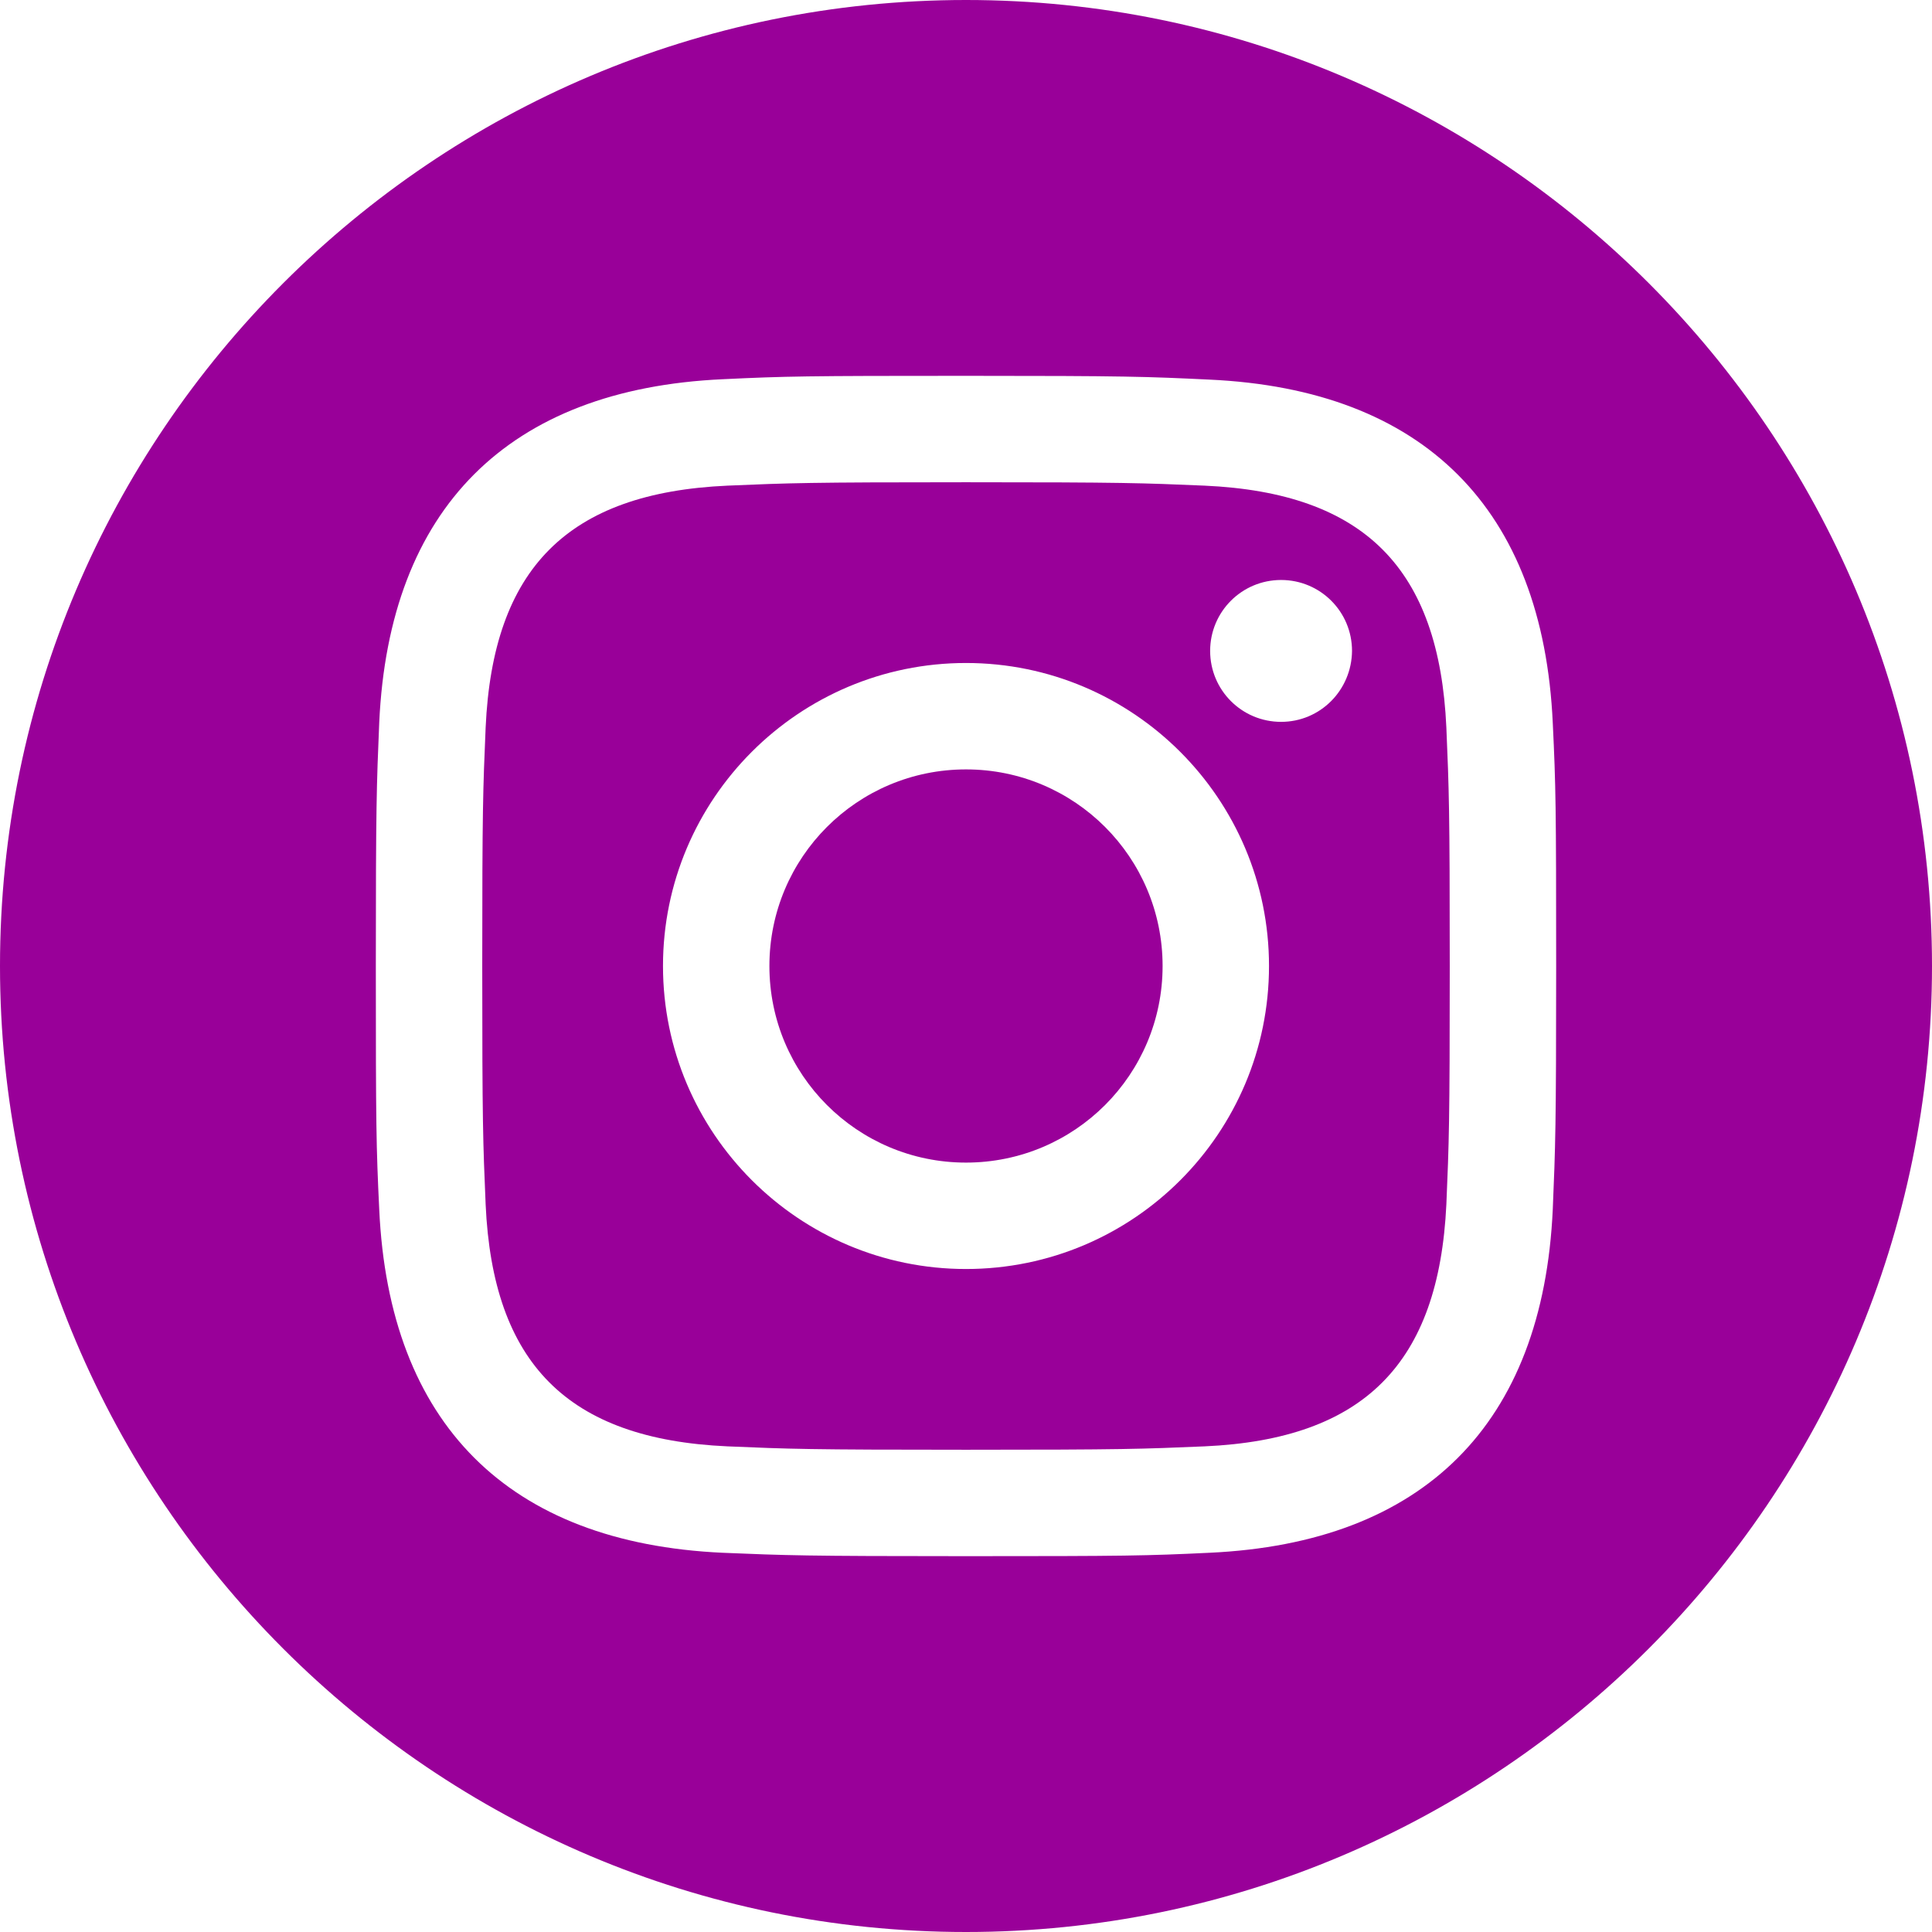
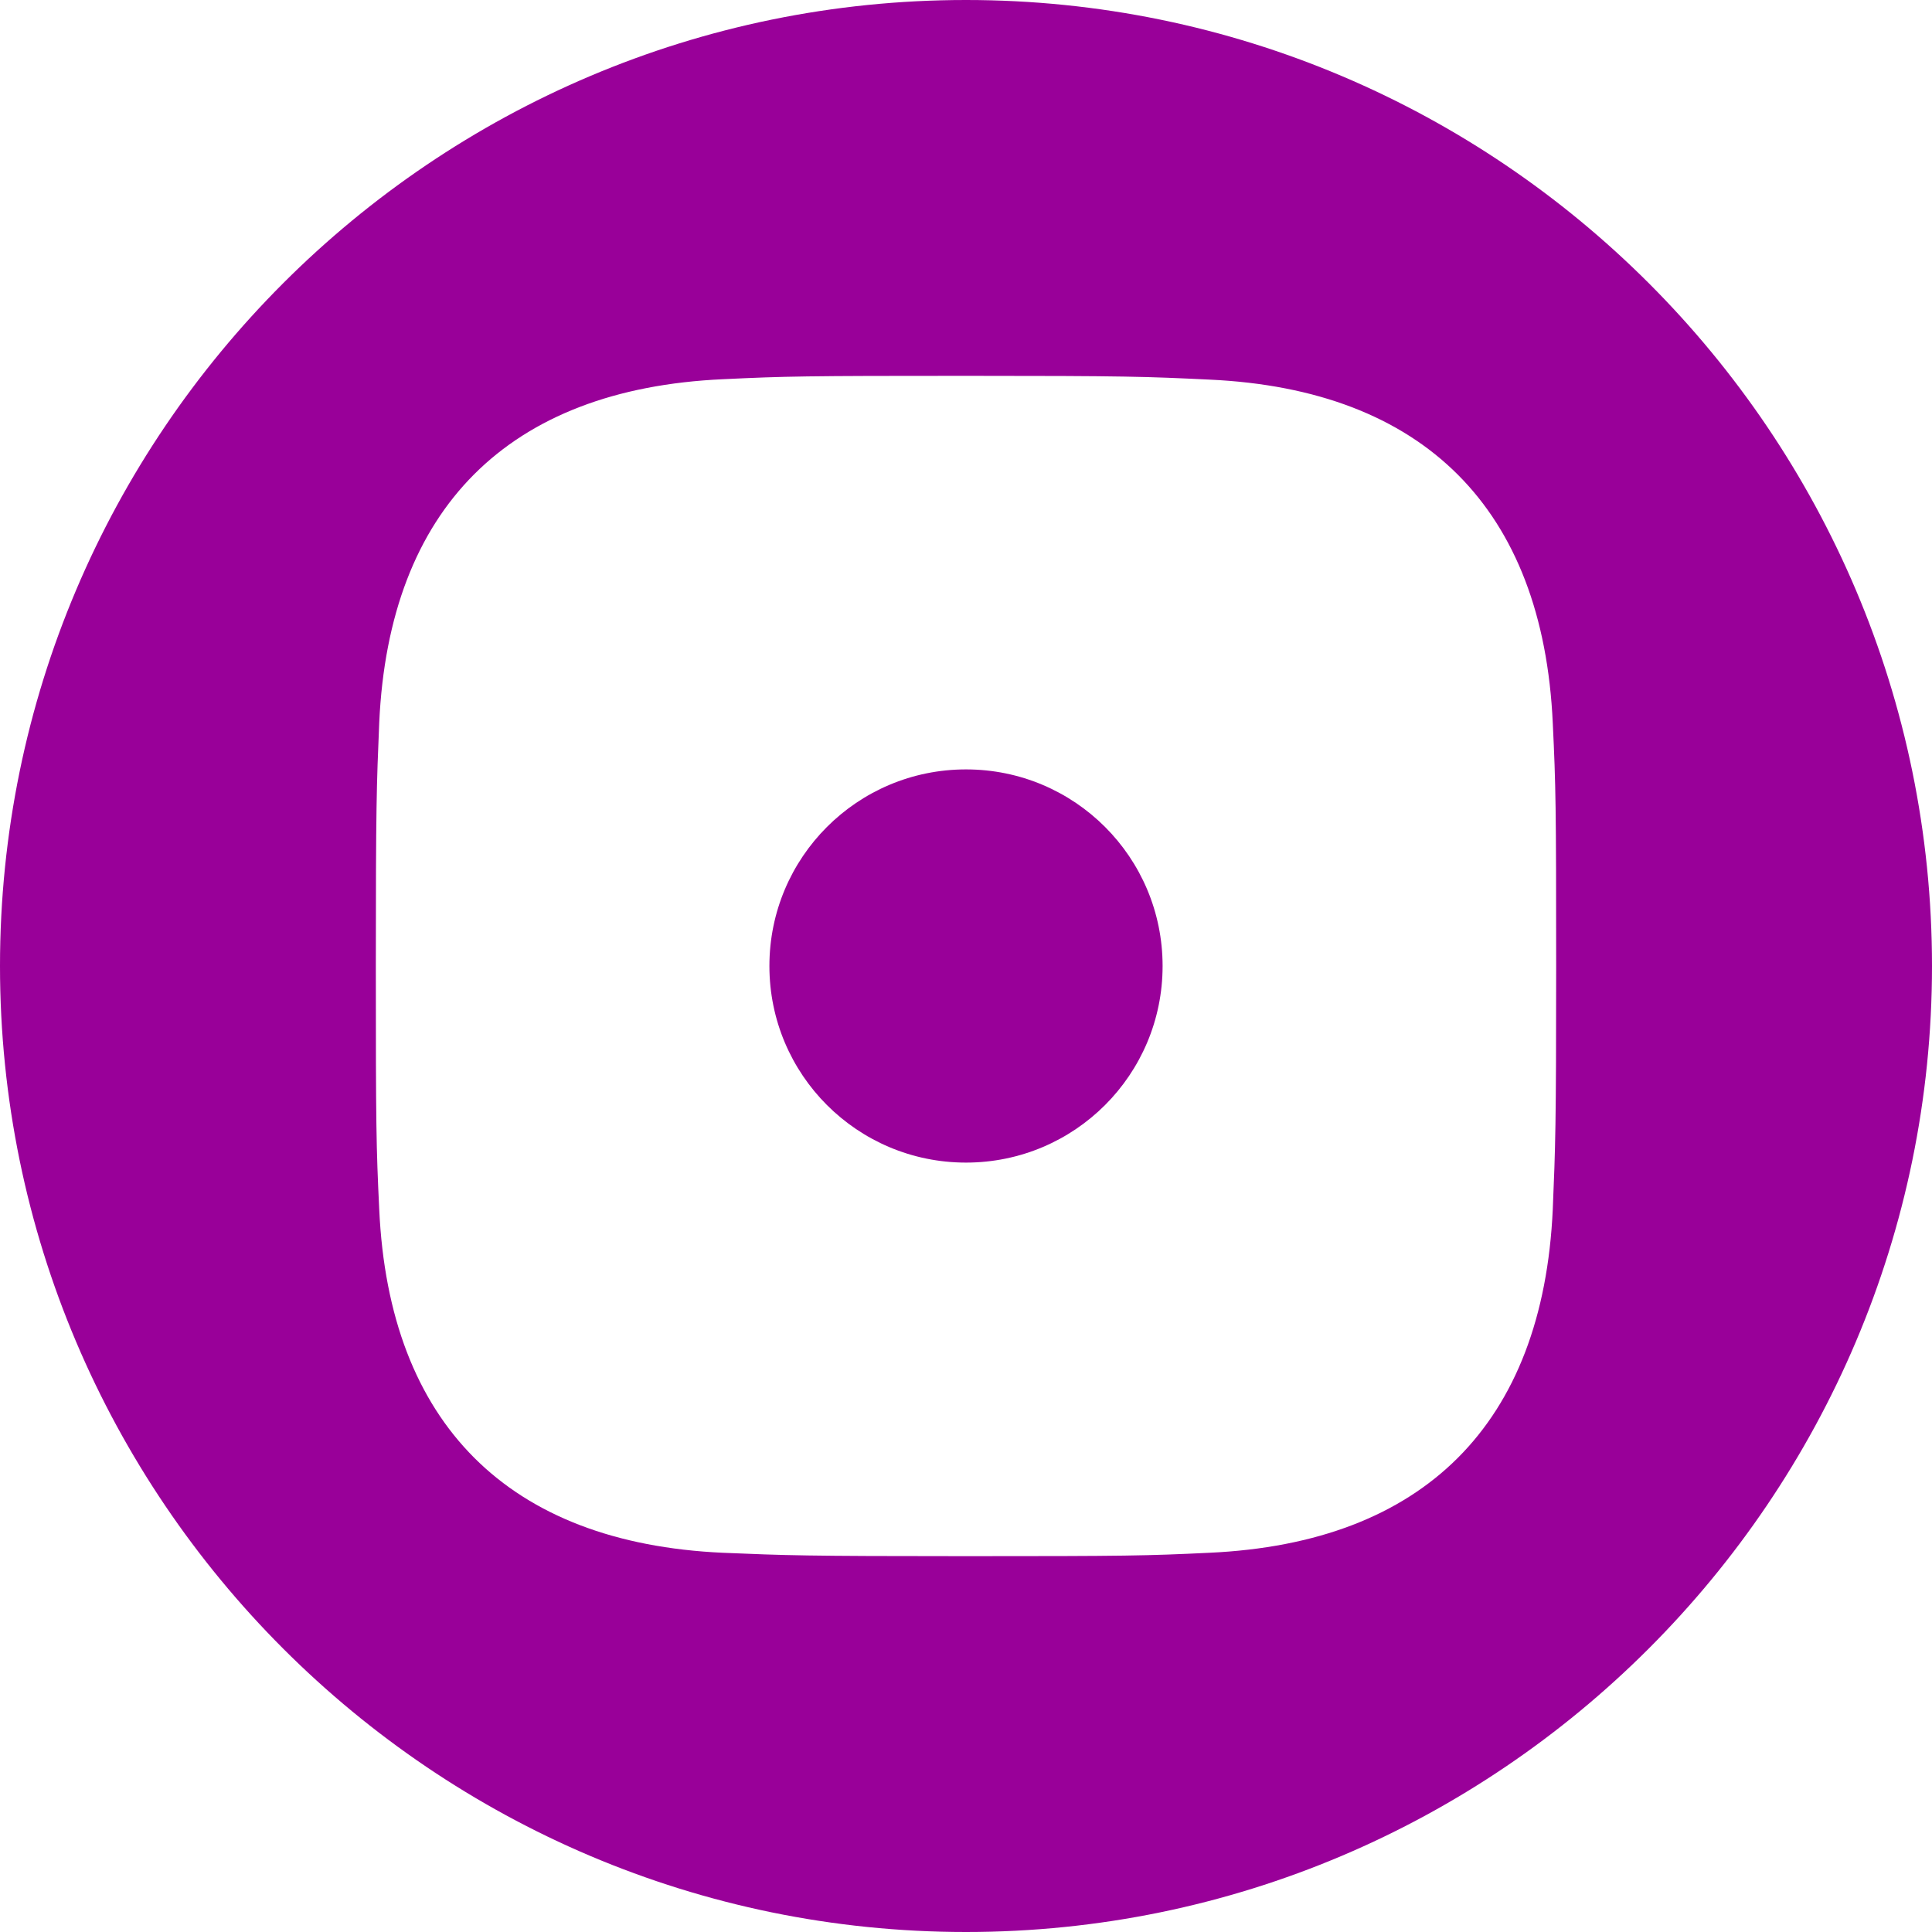
<svg xmlns="http://www.w3.org/2000/svg" version="1.1" id="Capa_1" x="0px" y="0px" viewBox="0 0 512 512" style="enable-background:new 0 0 512 512;" xml:space="preserve">
  <style type="text/css">
	.st0{fill:#990099;}
</style>
  <g>
    <path class="st0" d="M256,203.9c-28.8,0-52.1,23.3-52.1,52.1c0,28.8,23.3,52.1,52.1,52.1s52.1-23.3,52.1-52.1   C308.1,227.2,284.8,203.9,256,203.9z" />
-     <path class="st0" d="M319.2,128.7c-16.5-0.7-21.4-0.9-63.2-0.9c-41.8,0-46.7,0.2-63.2,0.9c-42.4,1.9-62.2,22-64.1,64.1   c-0.7,16.5-0.9,21.4-0.9,63.2s0.2,46.7,0.9,63.2c1.9,42,21.6,62.2,64.1,64.1c16.5,0.7,21.4,0.9,63.2,0.9c41.8,0,46.7-0.2,63.2-0.9   c42.4-1.9,62.1-22.1,64.1-64.1c0.7-16.5,0.9-21.4,0.9-63.2s-0.2-46.7-0.9-63.2C381.4,150.7,361.6,130.6,319.2,128.7z M256,336.3   c-44.3,0-80.3-36-80.3-80.3s36-80.3,80.3-80.3c44.3,0,80.3,36,80.3,80.3S300.4,336.3,256,336.3z M339.5,191.3   c-10.4,0-18.8-8.4-18.8-18.8c0-10.4,8.4-18.8,18.8-18.8c10.4,0,18.8,8.4,18.8,18.8C358.2,182.9,349.9,191.3,339.5,191.3z" />
    <path class="st0" d="M256,0C114.8,0,0,114.8,0,256c0,141.1,114.8,256,256,256c141.1,0,256-114.9,256-256C512,114.8,397.2,0,256,0z    M411.5,320.5c-2.6,56.9-34.2,88.4-91,91c-16.7,0.8-22,0.9-64.5,0.9s-47.8-0.2-64.5-0.9c-56.8-2.6-88.4-34.2-91-91   c-0.8-16.7-0.9-22-0.9-64.5c0-42.5,0.2-47.8,0.9-64.5c2.6-56.8,34.2-88.4,91-91c16.7-0.8,22-0.9,64.5-0.9s47.8,0.2,64.5,1   c56.8,2.6,88.4,34.2,91,91c0.8,16.7,0.9,22,0.9,64.5C412.4,298.5,412.2,303.8,411.5,320.5z" />
  </g>
</svg>